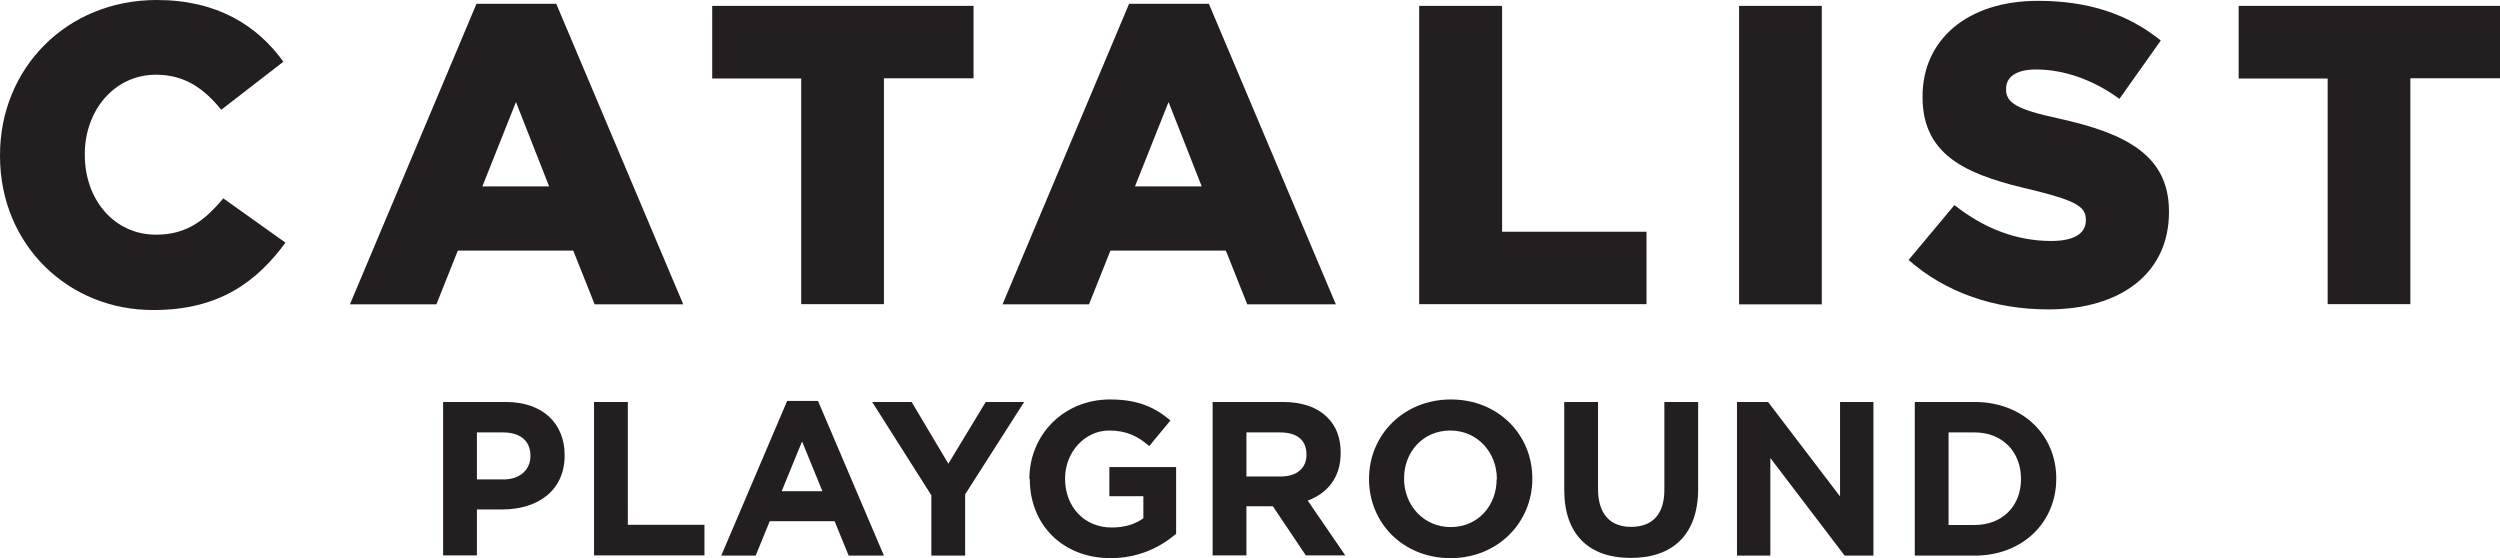
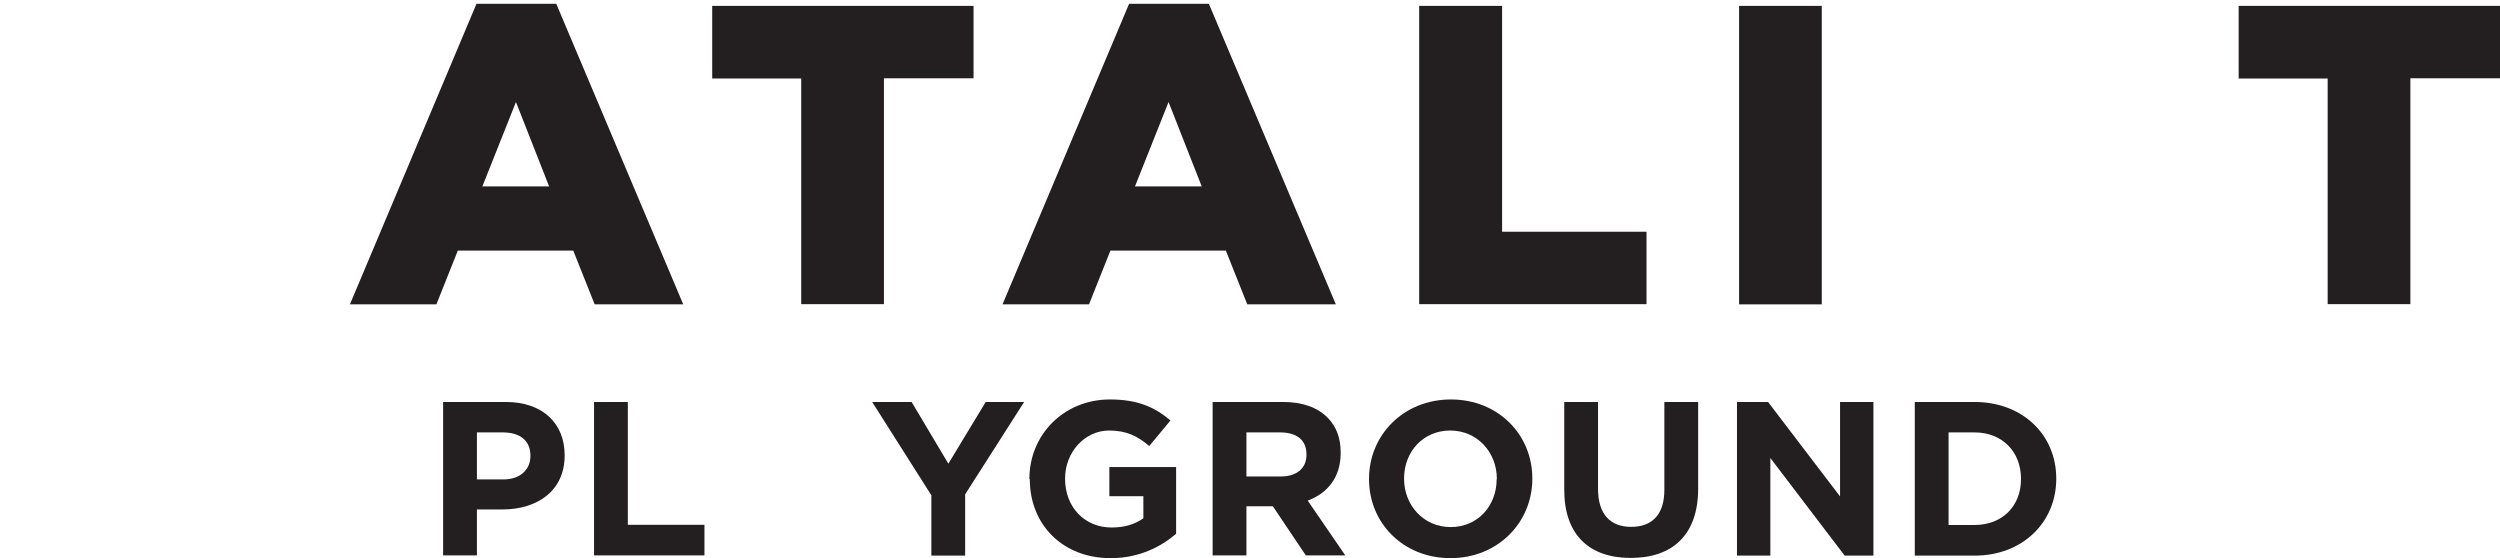
<svg xmlns="http://www.w3.org/2000/svg" id="Layer_1" version="1.1" viewBox="0 0 119.1 26.59">
  <defs>
    <style>
      .st0 {
        fill: #231f20;
      }
    </style>
  </defs>
  <g>
-     <path class="st0" d="M0,7.43v-.04C0,3.25,3.17,0,7.47,0c2.88,0,4.79,1.22,6.03,2.94l-2.96,2.29c-.81-1-1.73-1.67-3.11-1.67-1.99,0-3.39,1.71-3.39,3.78v.04c0,2.13,1.4,3.8,3.39,3.8,1.48,0,2.33-.69,3.21-1.73l2.96,2.11c-1.36,1.85-3.15,3.21-6.28,3.21C3.27,14.79,0,11.68,0,7.43Z" />
    <path class="st0" d="M22.7.18h3.8l6.05,14.32h-4.22l-1.02-2.56h-5.5l-1.02,2.56h-4.12L22.7.18ZM26.16,8.88l-1.58-4.02-1.6,4.02h3.19Z" />
    <path class="st0" d="M38.18,3.74h-4.25V.28h12.45v3.45h-4.27v10.76h-3.94V3.74Z" />
    <path class="st0" d="M53.79.18h3.8l6.05,14.32h-4.22l-1.02-2.56h-5.5l-1.02,2.56h-4.12L53.79.18ZM57.25,8.88l-1.58-4.02-1.6,4.02h3.19Z" />
    <path class="st0" d="M67.62.28h3.94v10.76h6.88v3.45h-10.83V.28Z" />
    <path class="st0" d="M82.85.28h3.94v14.22h-3.94V.28Z" />
-     <path class="st0" d="M90.92,12.39l2.19-2.62c1.44,1.14,2.99,1.71,4.61,1.71,1.08,0,1.65-.35,1.65-.98v-.04c0-.61-.47-.89-2.42-1.38-3.01-.69-5.36-1.52-5.36-4.45v-.04c0-2.66,2.09-4.55,5.5-4.55,2.44,0,4.31.65,5.85,1.89l-1.97,2.78c-1.3-.95-2.7-1.4-3.98-1.4-.95,0-1.42.37-1.42.91v.04c0,.63.49.95,2.48,1.38,3.25.71,5.28,1.77,5.28,4.43v.04c0,2.9-2.29,4.63-5.75,4.63-2.54,0-4.88-.79-6.66-2.36Z" />
    <path class="st0" d="M110.9,3.74h-4.25V.28h12.45v3.45h-4.27v10.76h-3.94V3.74Z" />
  </g>
  <g>
    <path class="st0" d="M21.11,19.15h2.99c1.75,0,2.8,1.02,2.8,2.53v.02c0,1.7-1.32,2.57-2.96,2.57h-1.22v2.19h-1.61v-7.32ZM23.99,22.84c.8,0,1.28-.48,1.28-1.11v-.02c0-.72-.5-1.11-1.31-1.11h-1.24v2.24h1.28Z" />
    <path class="st0" d="M28.3,19.15h1.61v5.85h3.65v1.46h-5.26v-7.32Z" />
-     <path class="st0" d="M37.49,19.1h1.48l3.14,7.37h-1.68l-.67-1.64h-3.09l-.67,1.64h-1.64l3.14-7.37ZM39.18,23.4l-.97-2.37-.97,2.37h1.94Z" />
    <path class="st0" d="M44.36,23.58l-2.81-4.43h1.88l1.75,2.94,1.78-2.94h1.83l-2.81,4.4v2.92h-1.61v-2.88Z" />
    <path class="st0" d="M49.04,22.83v-.02c0-2.08,1.62-3.78,3.84-3.78,1.31,0,2.12.36,2.88,1l-1.01,1.22c-.55-.47-1.08-.74-1.91-.74-1.17,0-2.1,1.04-2.1,2.28v.02c0,1.34.92,2.32,2.22,2.32.6,0,1.11-.15,1.51-.44v-1.05h-1.62v-1.39h3.18v3.18c-.75.64-1.79,1.16-3.12,1.16-2.28,0-3.85-1.59-3.85-3.76Z" />
    <path class="st0" d="M57.77,19.15h3.34c.93,0,1.64.25,2.13.74.42.42.63.97.63,1.67v.02c0,1.18-.64,1.92-1.57,2.27l1.79,2.61h-1.88l-1.57-2.34h-1.26v2.34h-1.61v-7.32ZM61.01,22.7c.79,0,1.23-.41,1.23-1.03v-.02c0-.7-.47-1.05-1.26-1.05h-1.6v2.1h1.63Z" />
    <path class="st0" d="M65.22,22.83v-.02c0-2.08,1.64-3.78,3.9-3.78s3.88,1.68,3.88,3.76v.02c0,2.08-1.64,3.78-3.9,3.78s-3.88-1.68-3.88-3.76ZM71.31,22.83v-.02c0-1.25-.92-2.3-2.22-2.3s-2.2,1.02-2.2,2.28v.02c0,1.25.92,2.3,2.22,2.3s2.19-1.02,2.19-2.28Z" />
    <path class="st0" d="M74.52,23.33v-4.18h1.61v4.14c0,1.2.58,1.81,1.58,1.81s1.58-.59,1.58-1.76v-4.19h1.61v4.13c0,2.22-1.24,3.3-3.21,3.3s-3.17-1.09-3.17-3.25Z" />
    <path class="st0" d="M82.75,19.15h1.48l3.43,4.5v-4.5h1.59v7.32h-1.37l-3.54-4.65v4.65h-1.59v-7.32Z" />
    <path class="st0" d="M91.22,19.15h2.85c2.3,0,3.89,1.58,3.89,3.64v.02c0,2.06-1.59,3.66-3.89,3.66h-2.85v-7.32ZM92.83,20.6v4.41h1.24c1.31,0,2.21-.89,2.21-2.18v-.02c0-1.3-.9-2.21-2.21-2.21h-1.24Z" />
  </g>
</svg>